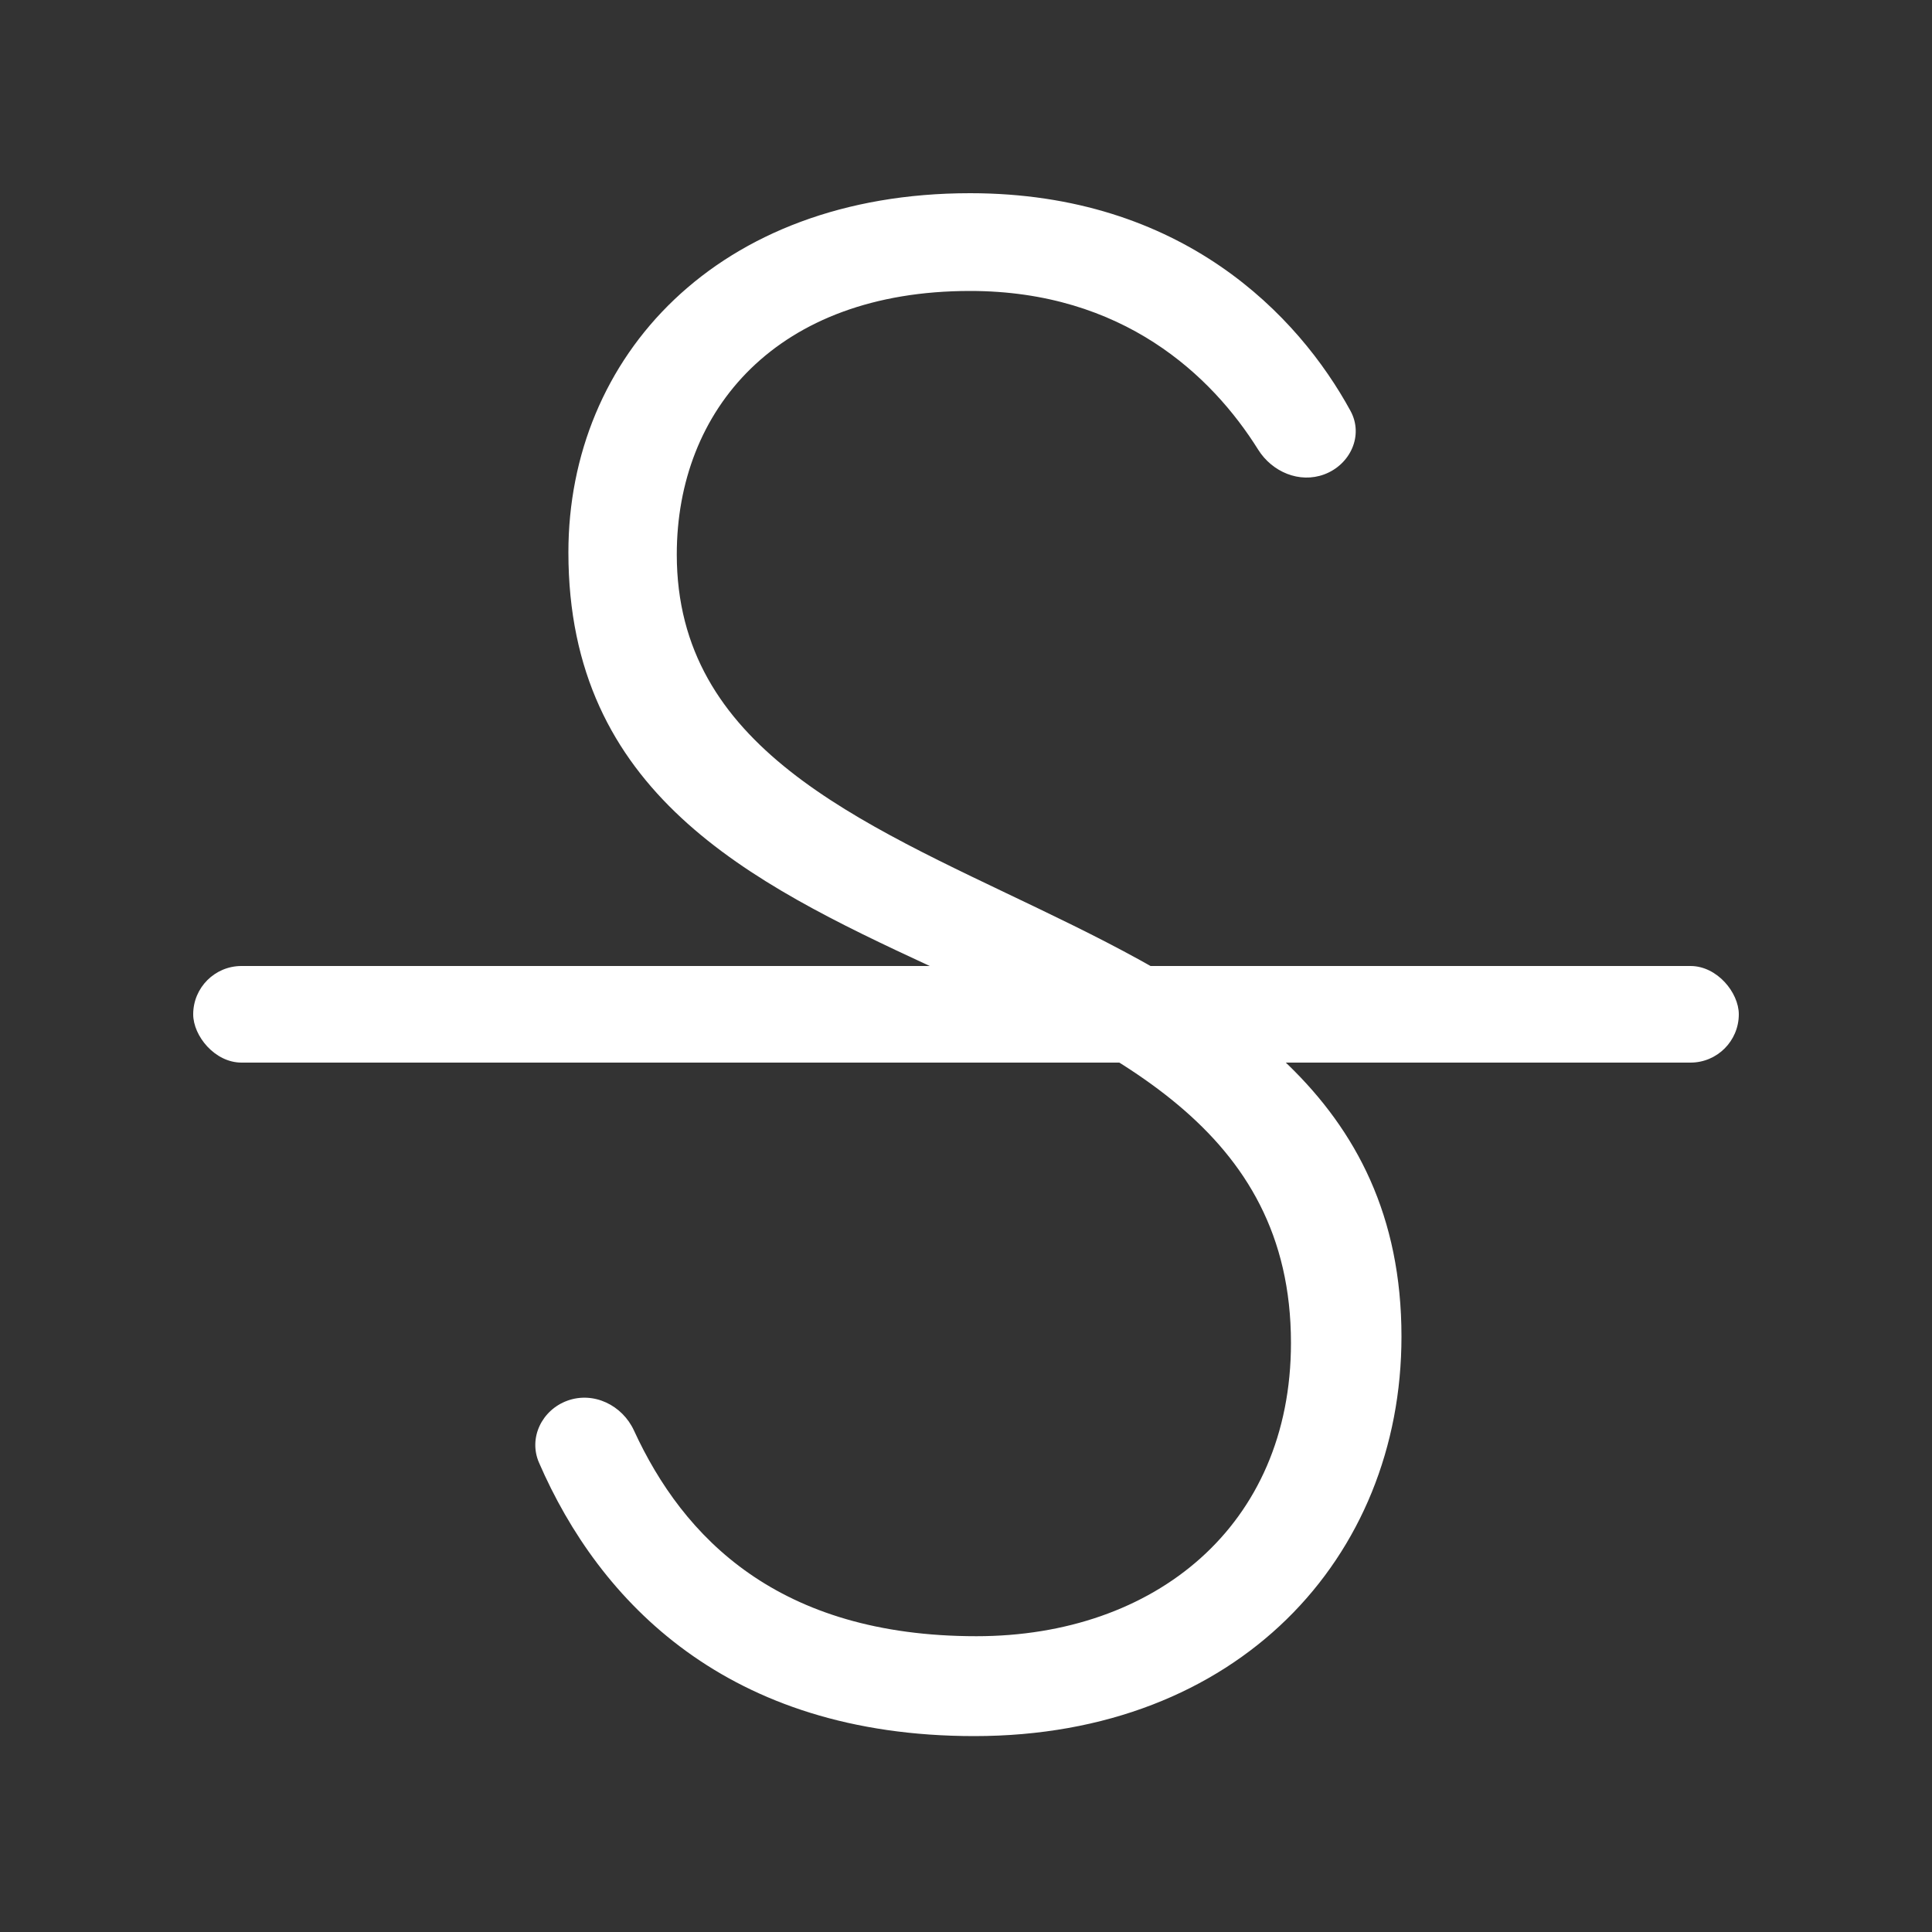
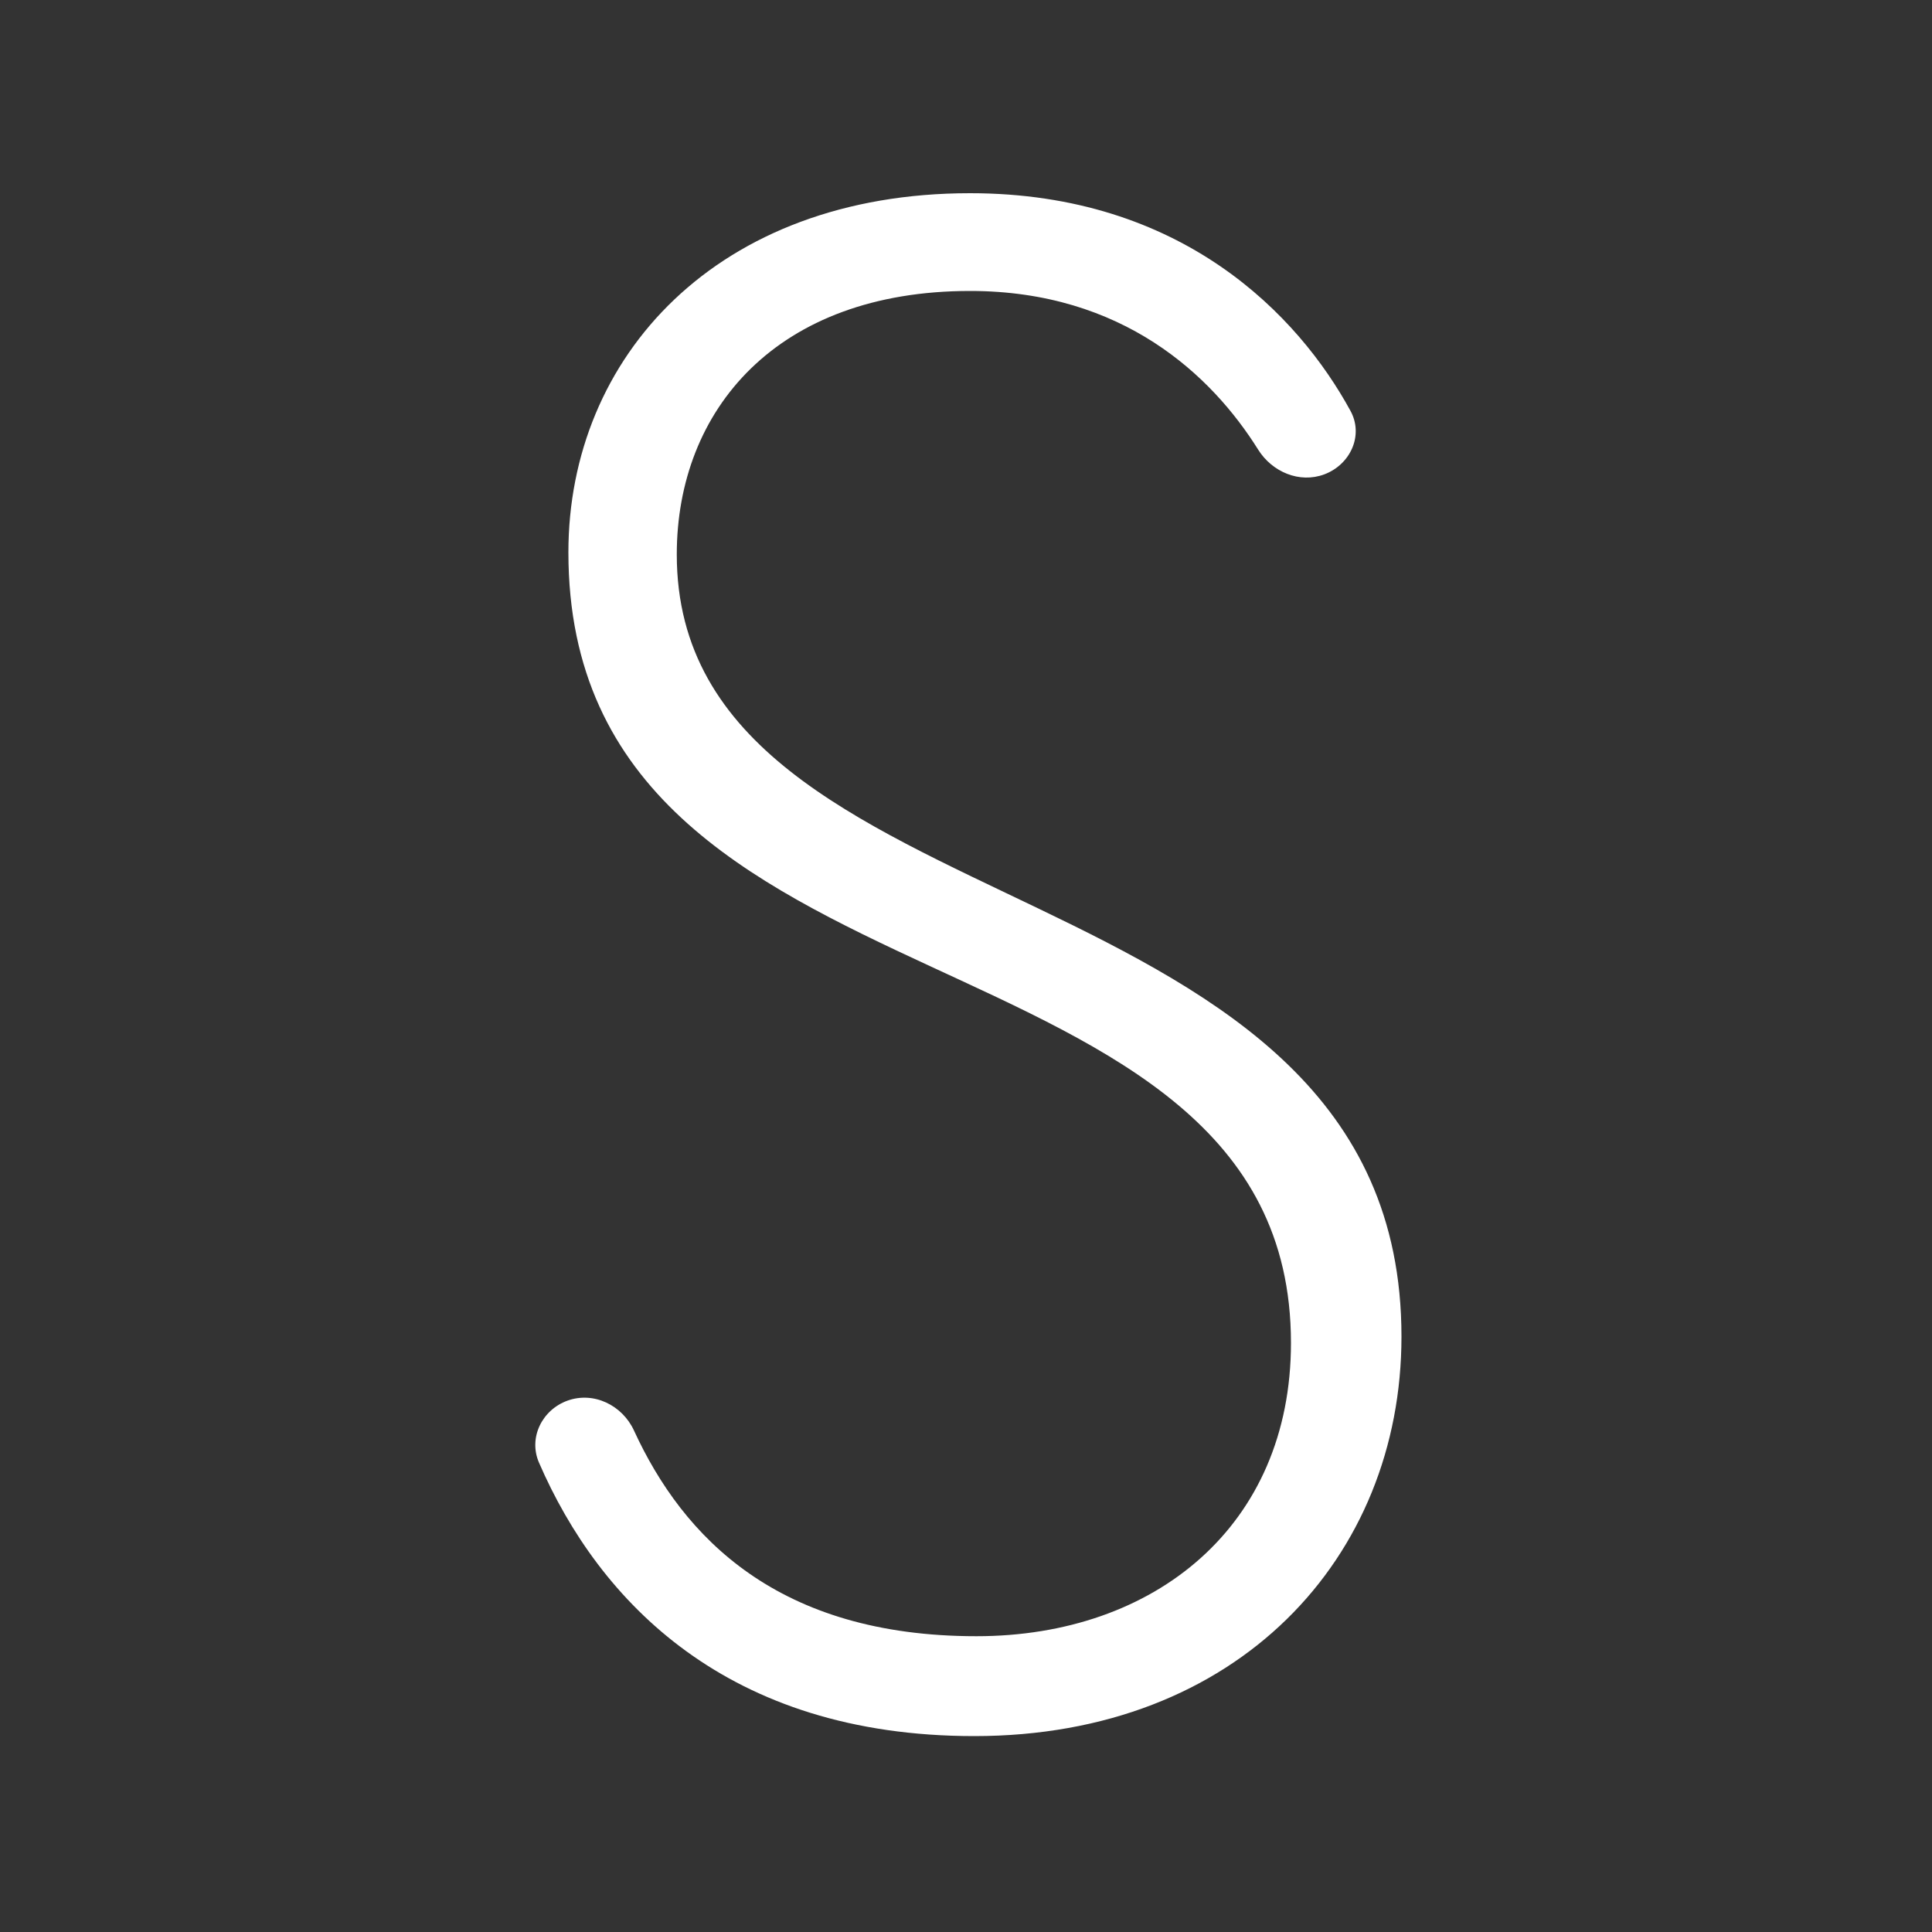
<svg xmlns="http://www.w3.org/2000/svg" width="20" height="20" viewBox="0 0 20 20" fill="none">
  <rect x="0" y="0" width="20" height="20" fill="#333333" stroke="none" />
-   <rect x="2" y="10" width="16" height="1" rx="0.5" fill="white" />
  <path d="M5.873 14.5C5.61 14.596 5.468 14.885 5.58 15.142C6.203 16.578 7.528 17.972 10.086 17.972C12.814 17.972 14.508 16.124 14.508 13.836C14.508 8.842 7.006 9.722 7.006 5.74C7.006 4.244 8.04 3.012 10.042 3.012C11.626 3.012 12.546 3.89 13.024 4.654C13.169 4.886 13.452 5.006 13.708 4.911V4.911C13.979 4.81 14.119 4.507 13.98 4.253C13.442 3.266 12.239 2 10.042 2C7.424 2 5.884 3.694 5.884 5.718C5.884 10.69 13.364 9.436 13.364 13.902C13.364 15.794 11.956 16.938 10.108 16.938C8.054 16.938 7.072 15.916 6.563 14.809C6.442 14.546 6.145 14.401 5.873 14.5V14.5Z" fill="white" />
</svg>